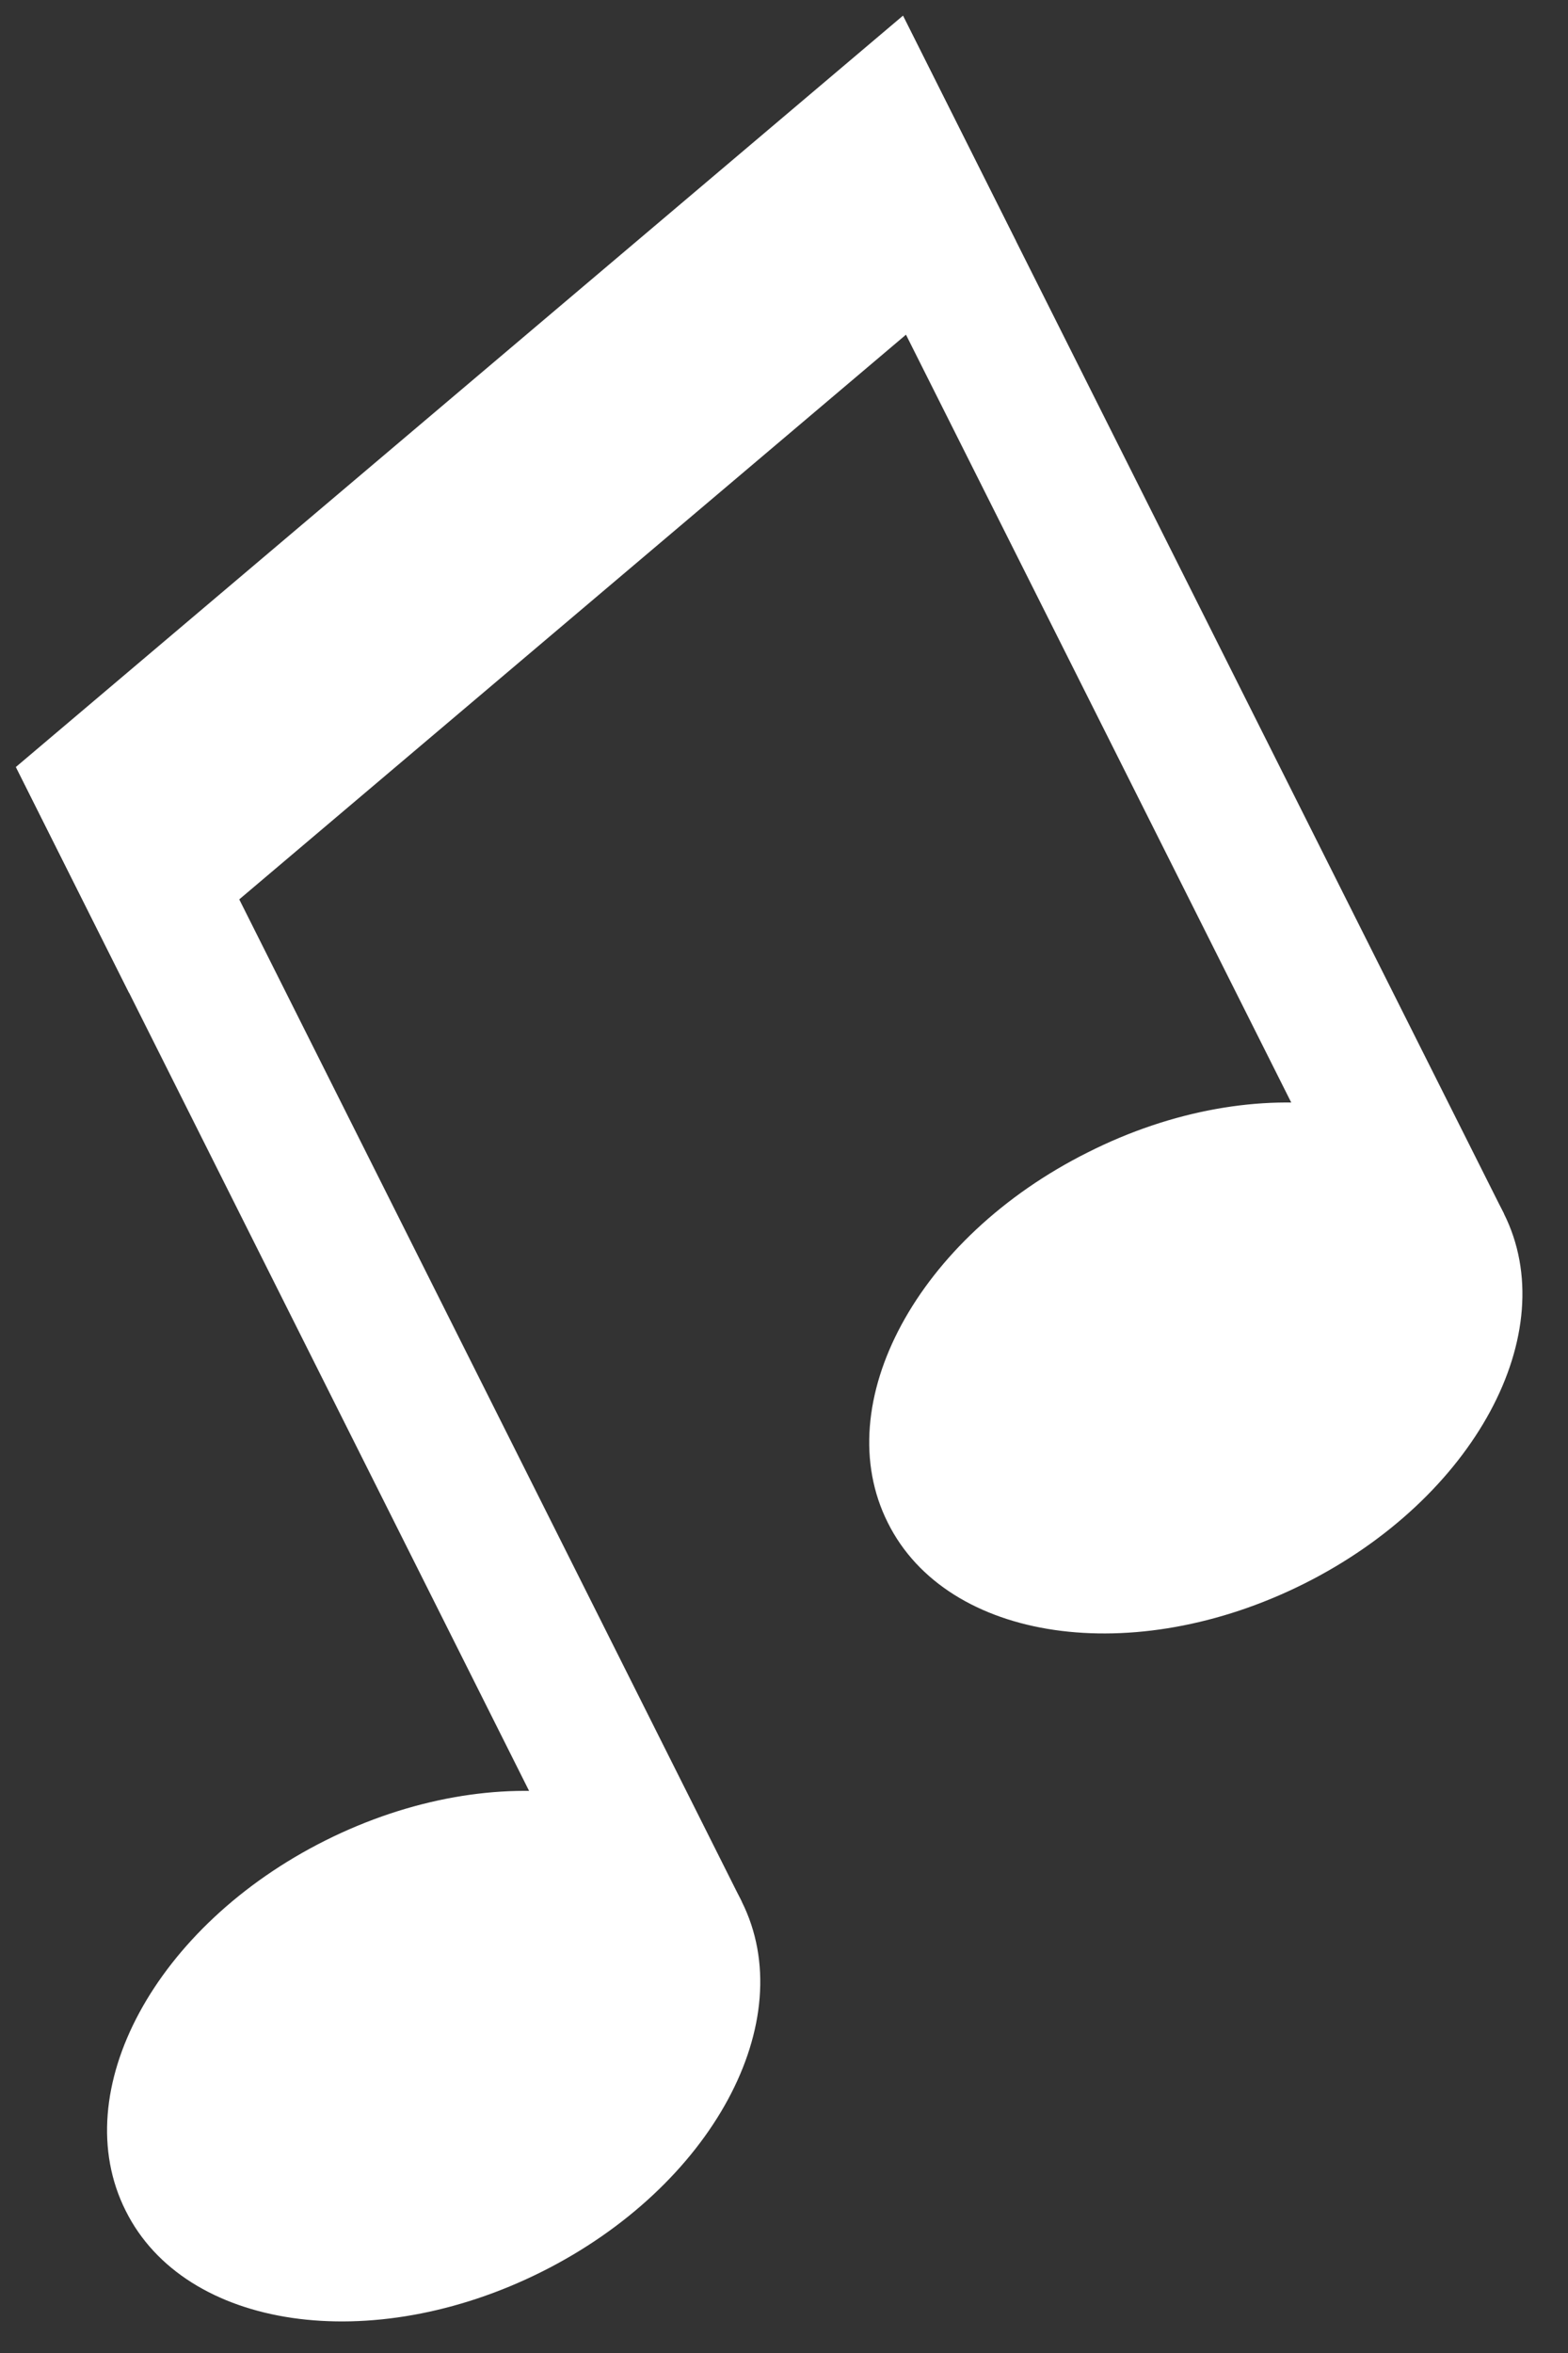
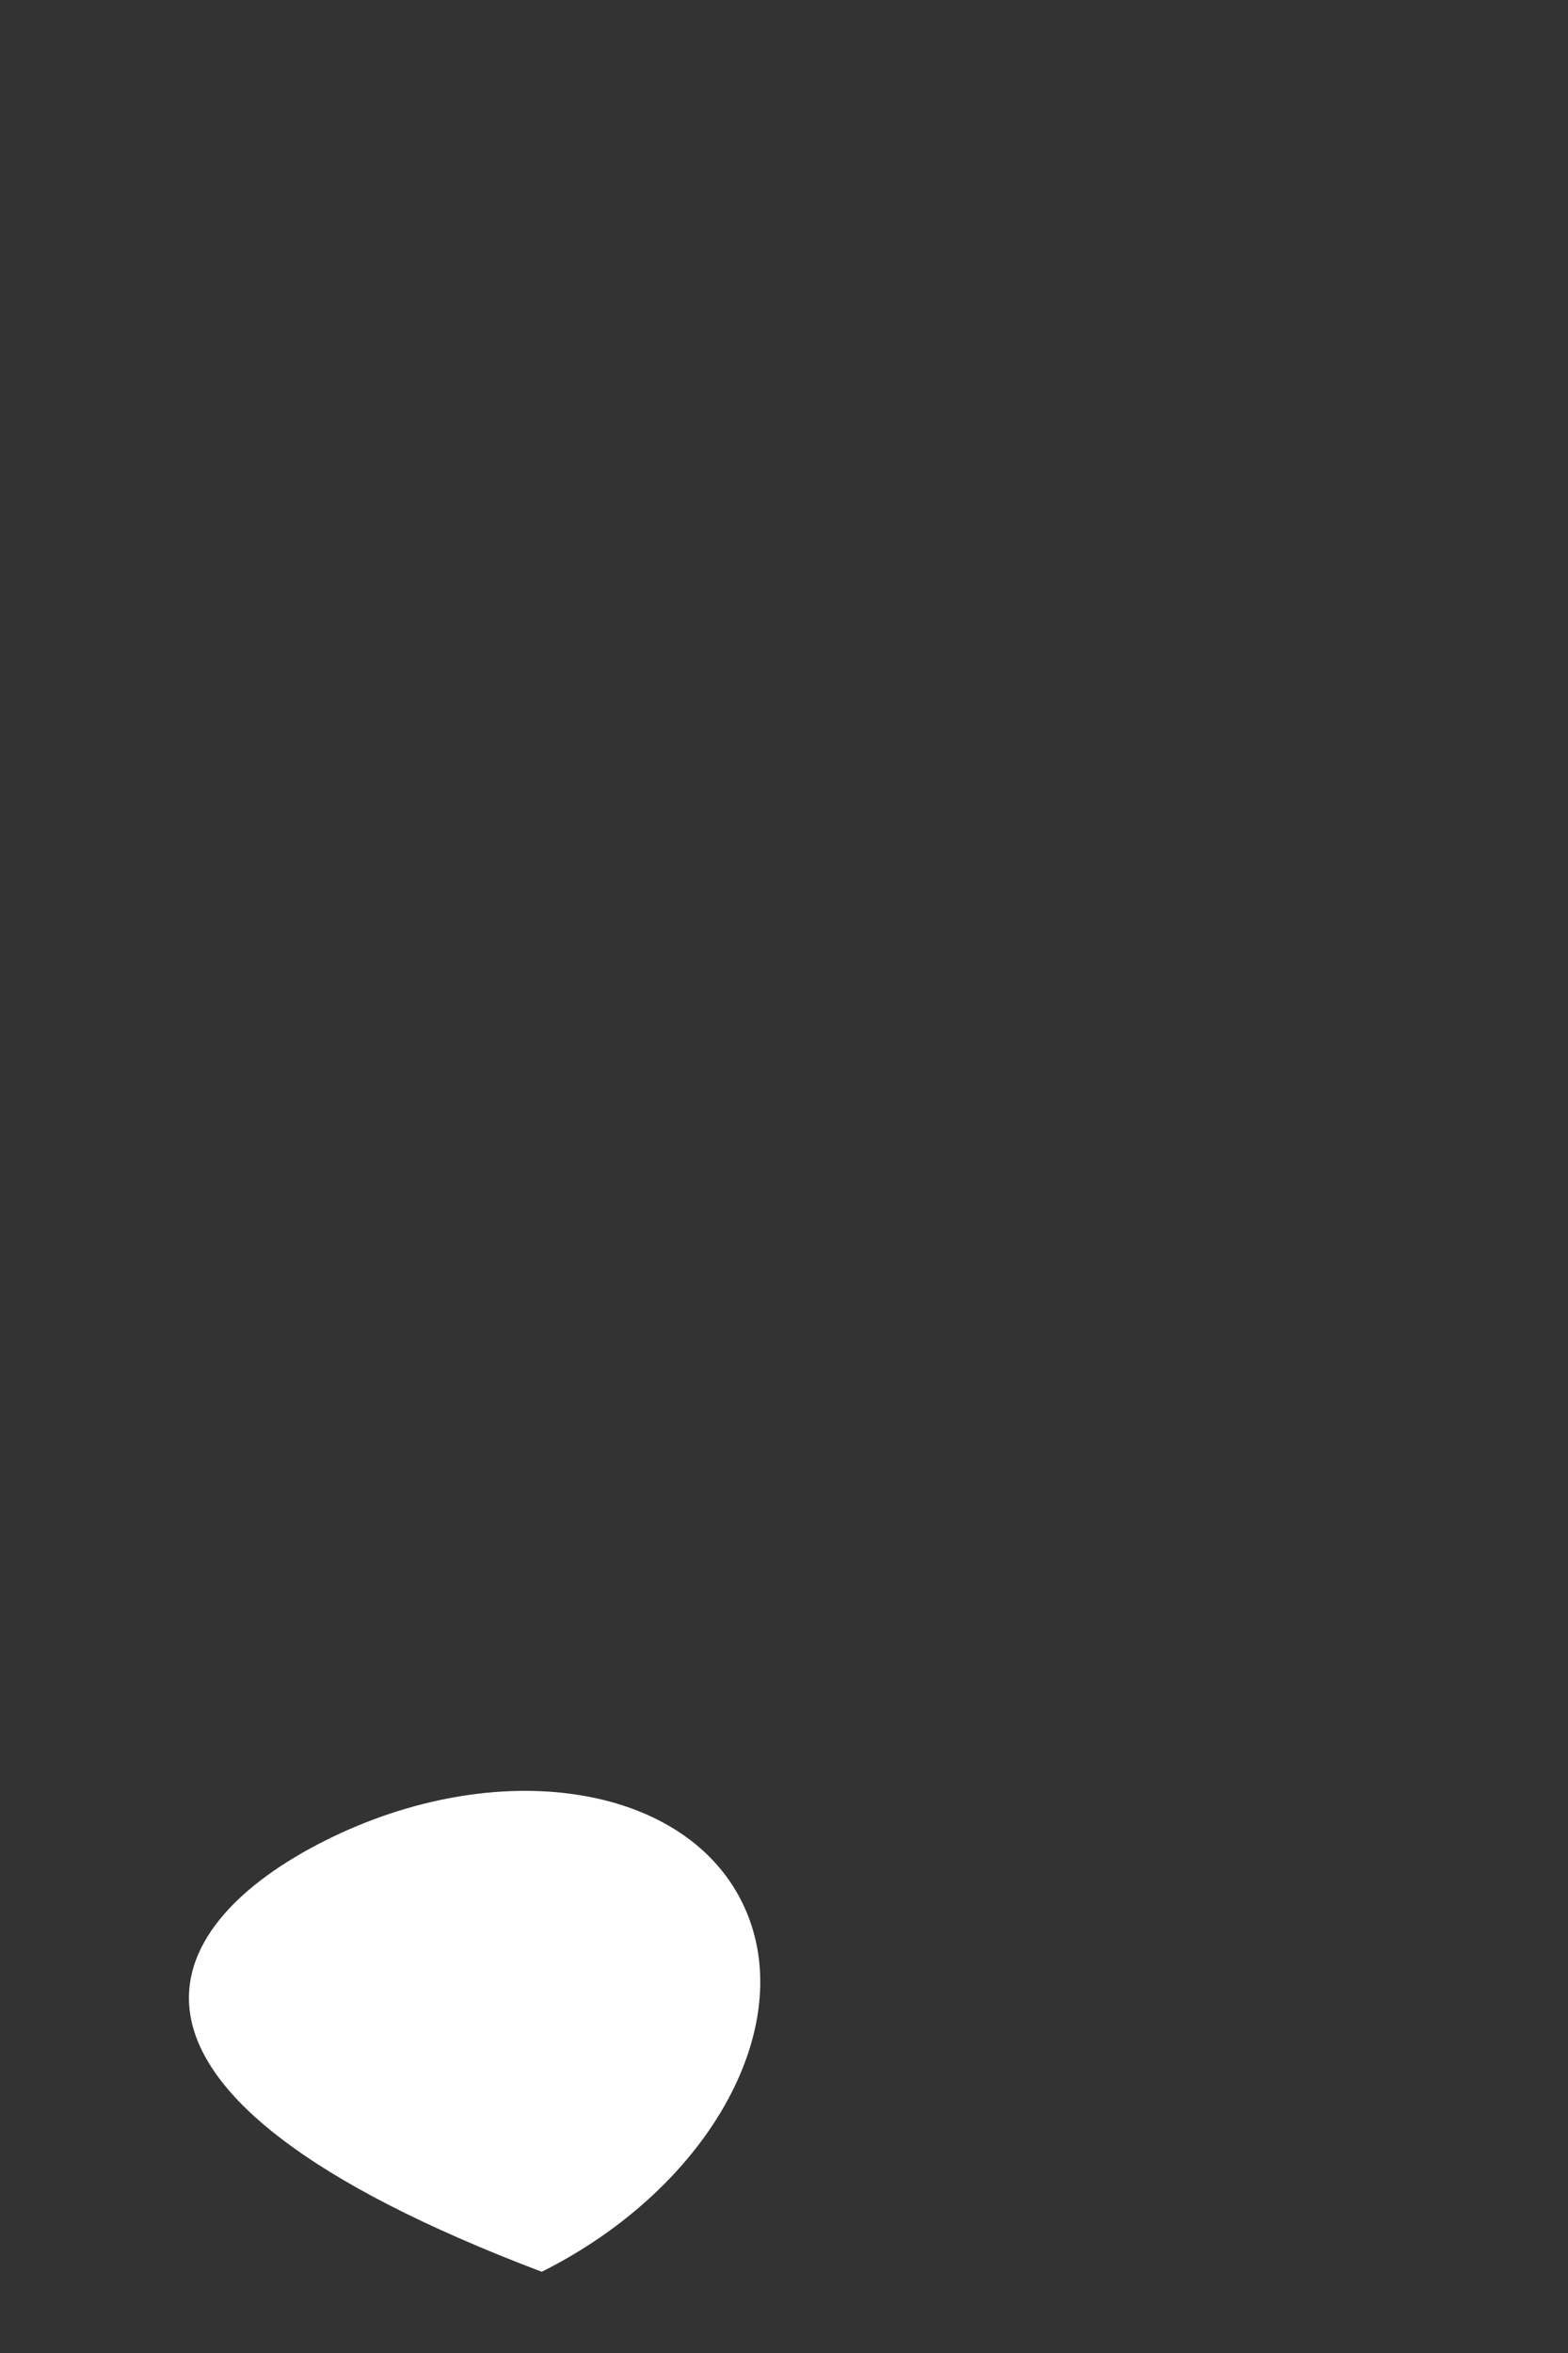
<svg xmlns="http://www.w3.org/2000/svg" width="28" height="42" viewBox="0 0 28 42" fill="none">
  <rect x="0" y="0" width="28" height="42" fill="#333333" stroke="none" />
-   <path d="M13.244 33.94C14.314 36.07 12.714 39.03 9.674 40.55C6.634 42.07 3.304 41.59 2.244 39.46C1.174 37.33 2.774 34.37 5.814 32.85C8.854 31.33 12.184 31.82 13.244 33.94Z" fill="white" />
-   <path d="M0.284 13.69L3.784 15.08L13.244 33.94L11.004 35.07L0.284 13.69Z" fill="white" />
-   <path d="M26.854 21.66C27.924 23.79 26.324 26.75 23.284 28.27C20.244 29.79 16.914 29.31 15.854 27.18C14.784 25.05 16.384 22.09 19.424 20.57C22.454 19.04 25.784 19.53 26.854 21.66Z" fill="white" />
-   <path d="M15.634 4.89L16.124 0.28L26.854 21.66L24.614 22.78L15.634 4.89Z" fill="white" />
-   <path d="M2.304 17.72L18.144 4.31L16.124 0.28L0.284 13.69L2.304 17.72Z" fill="white" />
+   <path d="M13.244 33.94C14.314 36.07 12.714 39.03 9.674 40.55C1.174 37.33 2.774 34.37 5.814 32.85C8.854 31.33 12.184 31.82 13.244 33.94Z" fill="white" />
</svg>